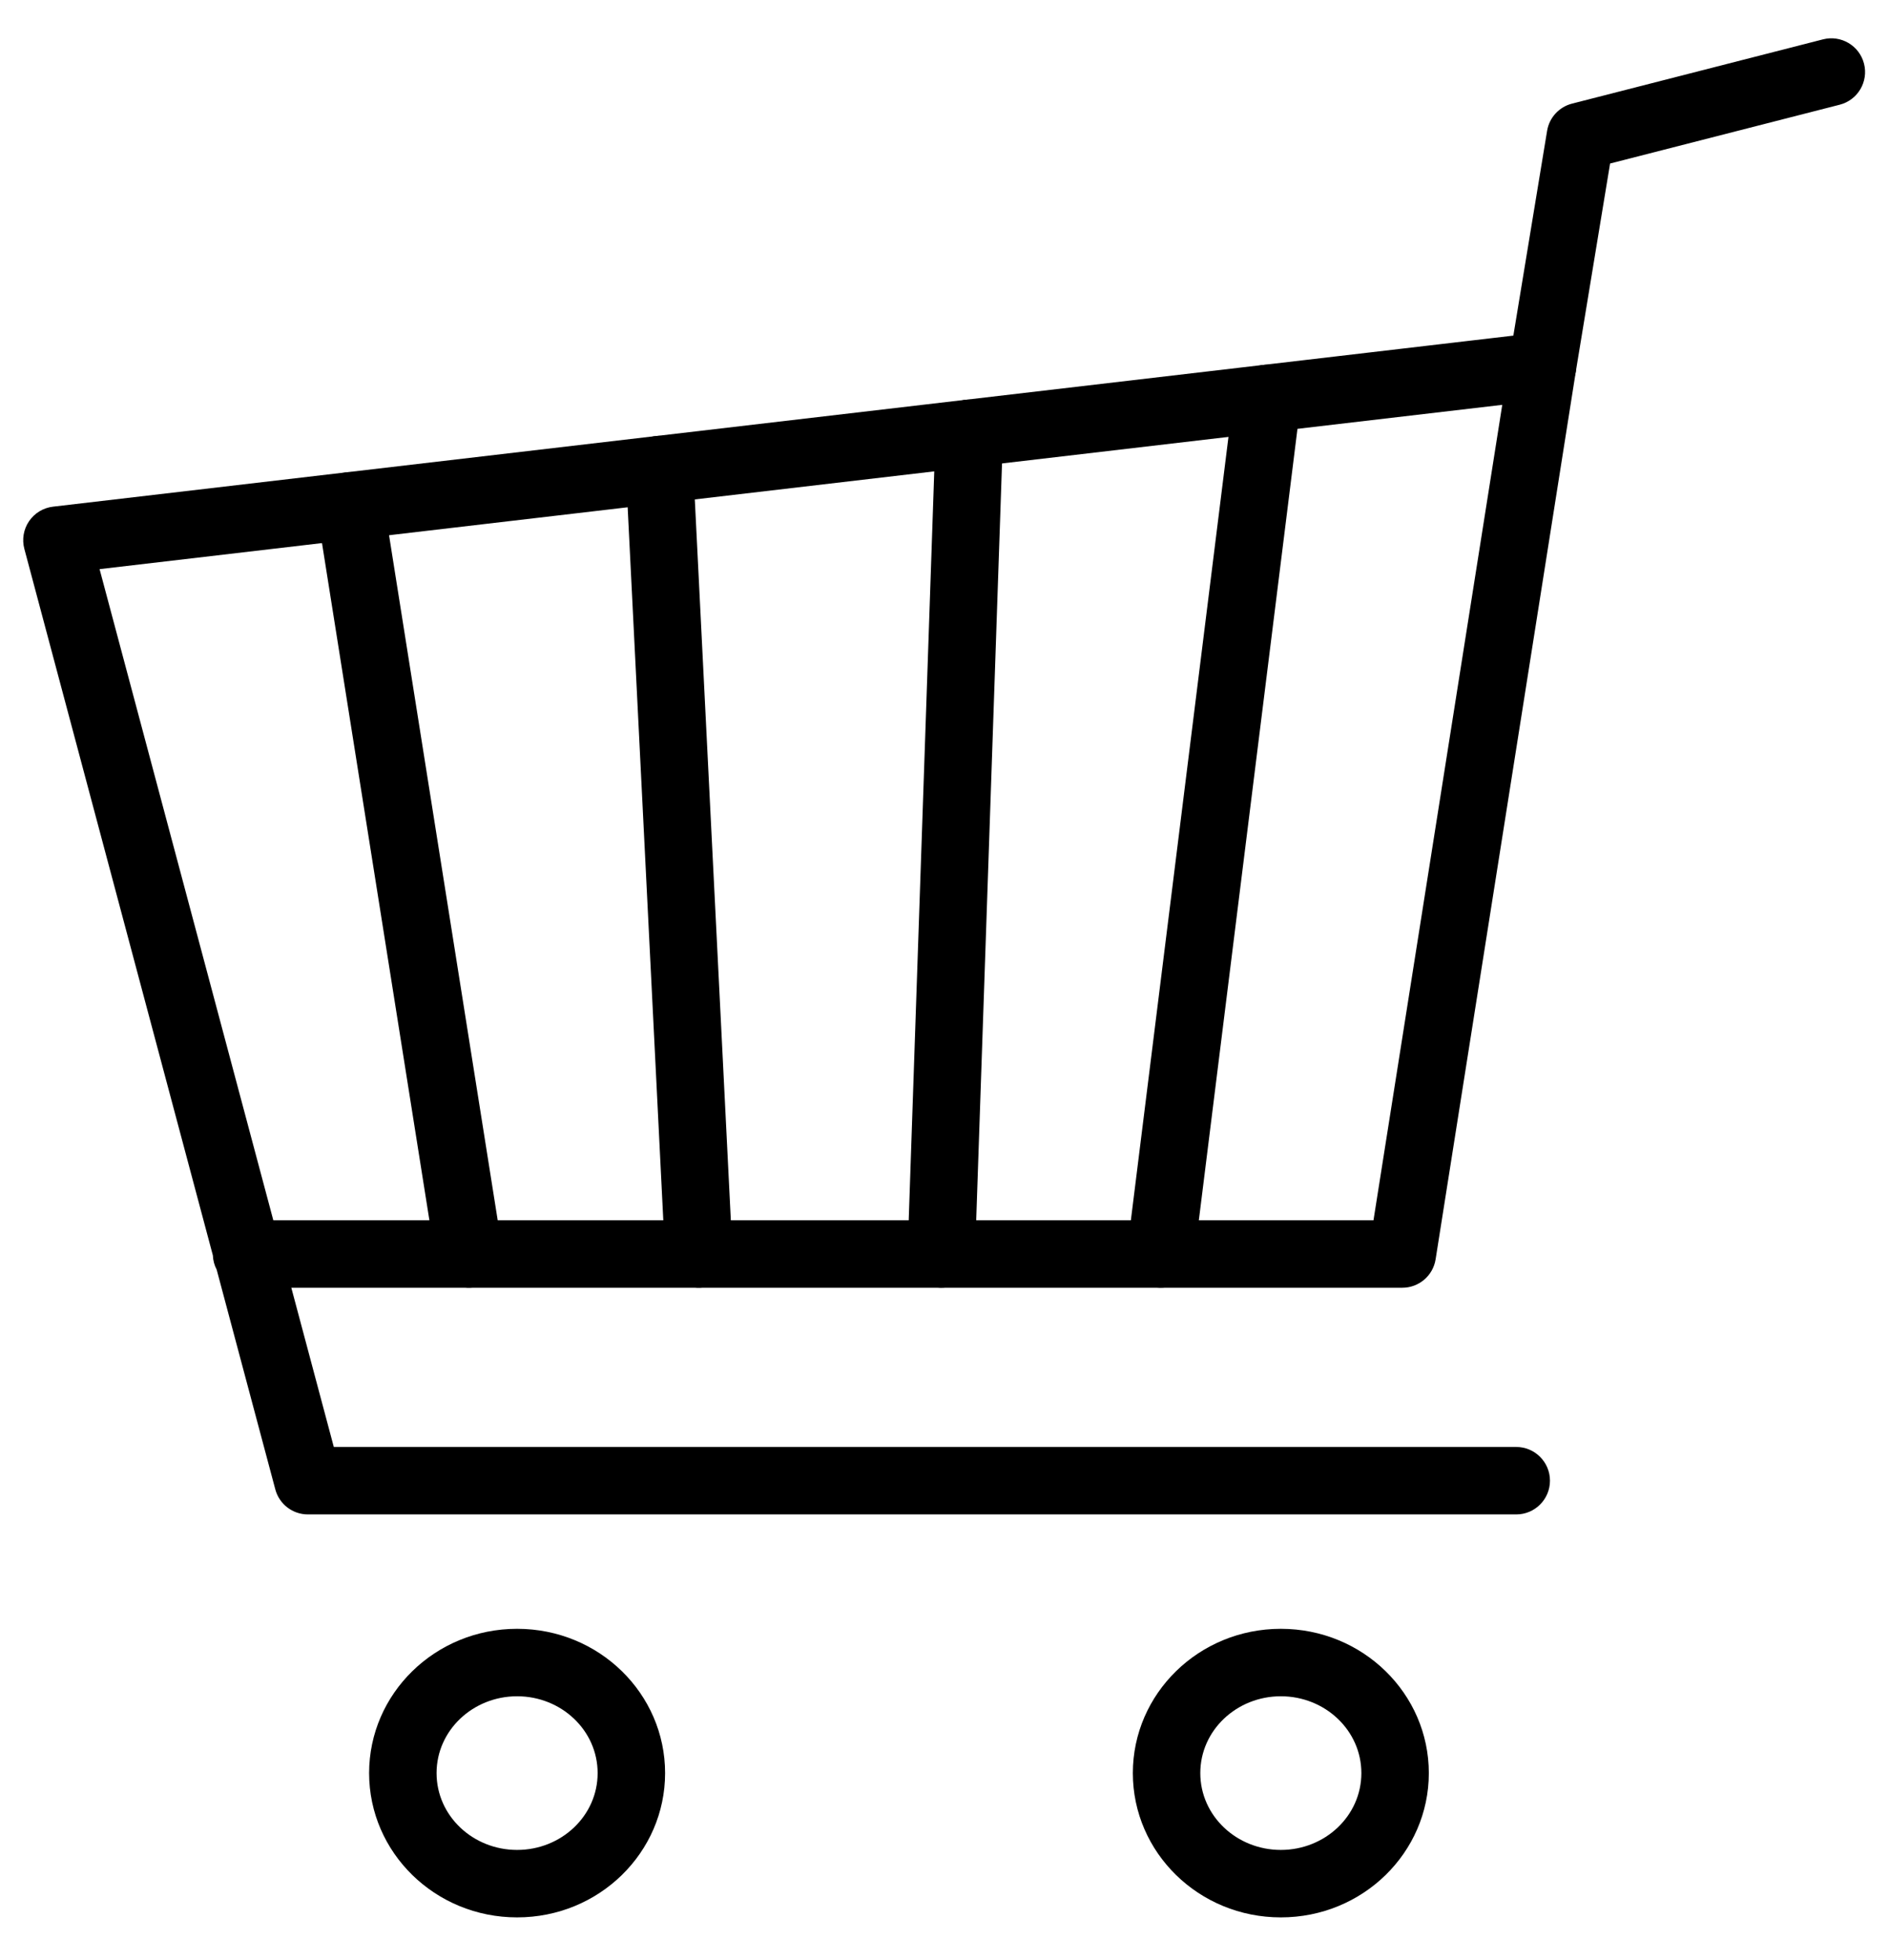
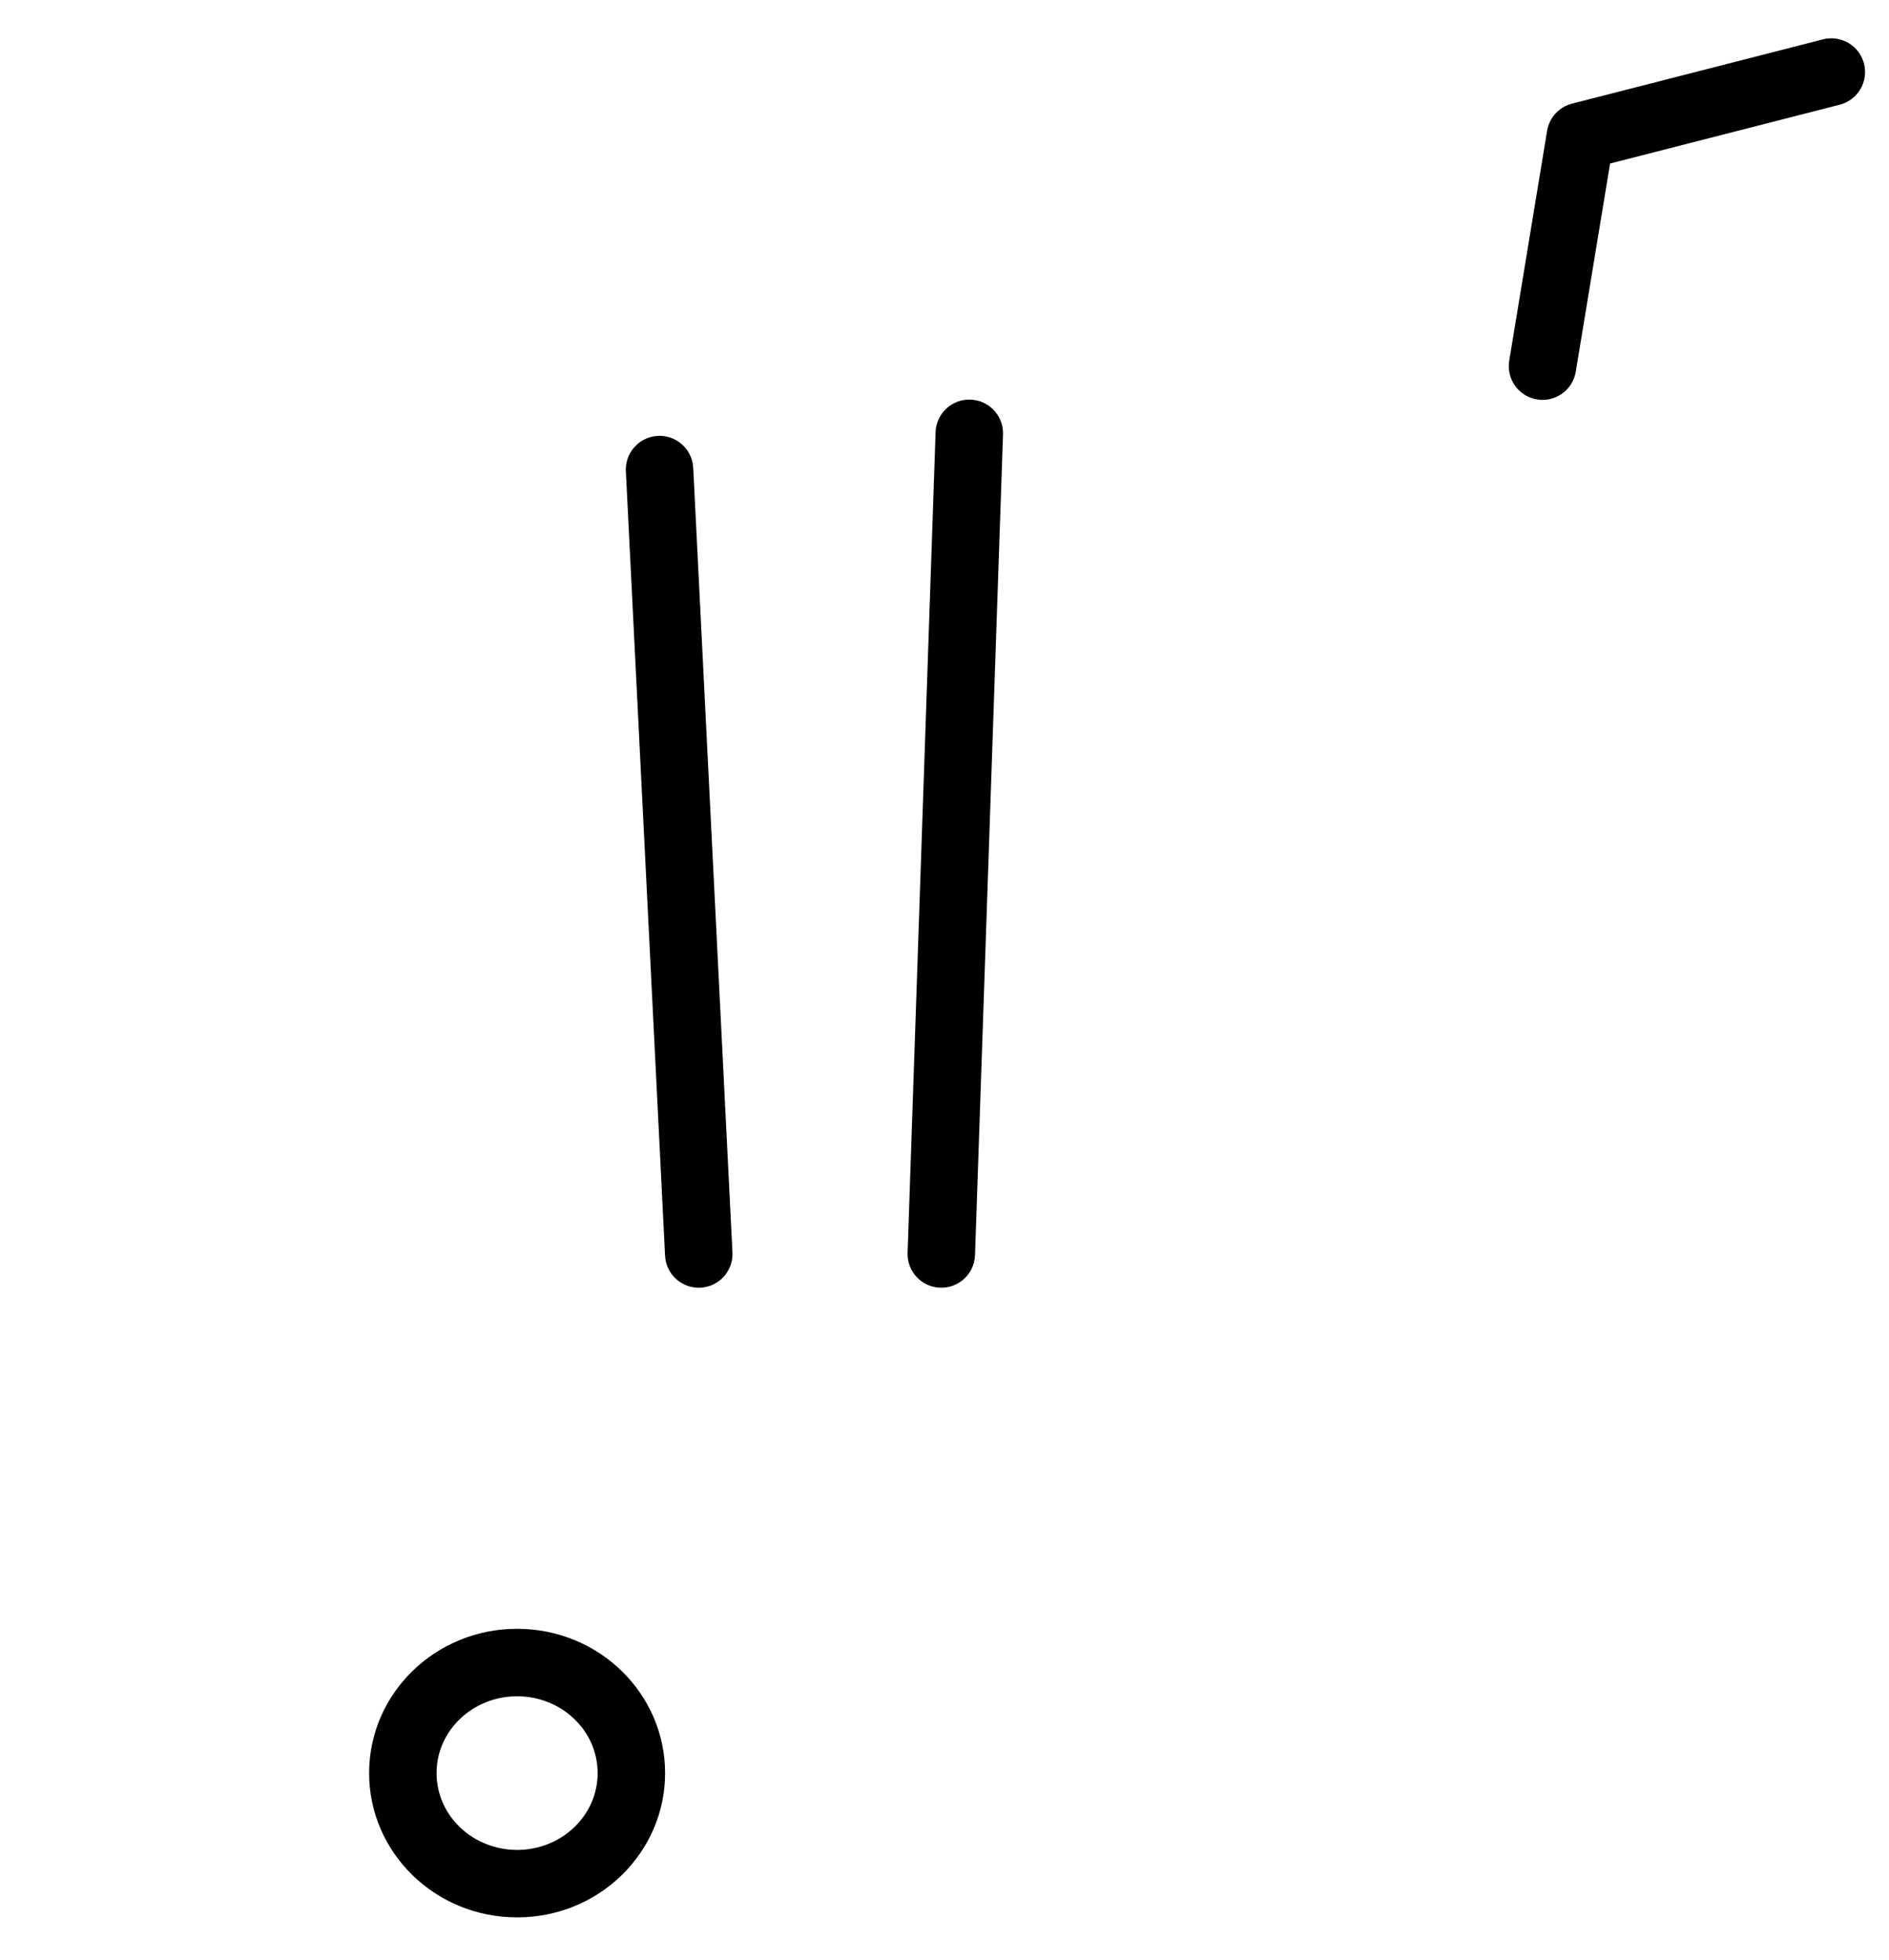
<svg xmlns="http://www.w3.org/2000/svg" width="100%" height="100%" viewBox="0 0 397 412" version="1.1" xml:space="preserve" style="fill-rule:evenodd;clip-rule:evenodd;stroke-linejoin:round;stroke-miterlimit:2;">
  <path d="M338.382,34.366l-7.207,43.742c-0.636,3.861 -4.287,6.478 -8.147,5.842c-3.86,-0.636 -6.478,-4.286 -5.842,-8.147l7.96,-48.308c0.457,-2.775 2.511,-5.017 5.236,-5.715l52.743,-13.507c3.79,-0.971 7.655,1.318 8.626,5.108c0.971,3.791 -1.318,7.656 -5.108,8.626l-48.261,12.359Z" />
-   <path d="M259.297,82.86l-22.405,179.819c-0.484,3.882 2.275,7.427 6.158,7.91c3.882,0.484 7.427,-2.275 7.91,-6.157l22.406,-179.819c0.483,-3.883 -2.276,-7.427 -6.158,-7.911c-3.882,-0.484 -7.427,2.275 -7.911,6.158Z" />
  <path d="M196.627,90.825l-5.883,172.489c-0.133,3.91 2.933,7.192 6.843,7.326c3.91,0.133 7.193,-2.933 7.326,-6.843l5.883,-172.489c0.134,-3.91 -2.933,-7.193 -6.843,-7.326c-3.91,-0.134 -7.193,2.933 -7.326,6.843Z" />
  <path d="M131.533,99.045l8.241,164.864c0.195,3.908 3.526,6.921 7.434,6.726c3.907,-0.195 6.921,-3.526 6.726,-7.434l-8.241,-164.864c-0.196,-3.907 -3.527,-6.921 -7.434,-6.726c-3.908,0.195 -6.921,3.526 -6.726,7.434Z" />
-   <path d="M66.607,107.426l24.938,157.24c0.612,3.864 4.247,6.503 8.111,5.89c3.864,-0.612 6.504,-4.247 5.891,-8.111l-24.938,-157.239c-0.613,-3.865 -4.247,-6.504 -8.112,-5.891c-3.864,0.613 -6.503,4.247 -5.89,8.111Z" />
  <path d="M108.677,342.322c-17.247,0 -31.103,13.637 -31.103,30.325c0,16.689 13.856,30.325 31.103,30.325c17.245,0 31.102,-13.636 31.102,-30.325c-0,-16.688 -13.857,-30.325 -31.102,-30.325Zm-0,14.178c9.286,-0 16.924,7.161 16.924,16.147c0,8.987 -7.638,16.148 -16.924,16.148c-9.287,-0 -16.925,-7.161 -16.925,-16.148c-0,-8.986 7.638,-16.147 16.925,-16.147Z" />
-   <path d="M269.186,342.322c-17.247,0 -31.103,13.637 -31.103,30.325c0,16.689 13.856,30.325 31.103,30.325c17.245,0 31.102,-13.636 31.102,-30.325c-0,-16.688 -13.857,-30.325 -31.102,-30.325Zm-0,14.178c9.286,-0 16.924,7.161 16.924,16.147c0,8.987 -7.638,16.148 -16.924,16.148c-9.287,-0 -16.925,-7.161 -16.925,-16.148c-0,-8.986 7.638,-16.147 16.925,-16.147Z" />
-   <path d="M44.737,263.837l-39.62,-148.484c-0.53,-1.988 -0.171,-4.109 0.986,-5.811c1.156,-1.702 2.995,-2.818 5.039,-3.057l312.214,-36.57c2.203,-0.258 4.4,0.53 5.936,2.13c1.537,1.599 2.237,3.826 1.891,6.017l-29.468,186.599c-0.544,3.445 -3.514,5.983 -7.002,5.983l-233.486,-0l8.928,33.461l248.505,-0c3.912,-0 7.088,3.176 7.088,7.088c0,3.913 -3.176,7.089 -7.088,7.089l-253.95,0c-3.211,0 -6.021,-2.158 -6.849,-5.261l-12.323,-46.182c-0.475,-0.903 -0.76,-1.921 -0.801,-3.002Zm-23.809,-144.224l36.516,136.853l231.212,0l27.064,-171.382l-294.792,34.529Z" />
</svg>